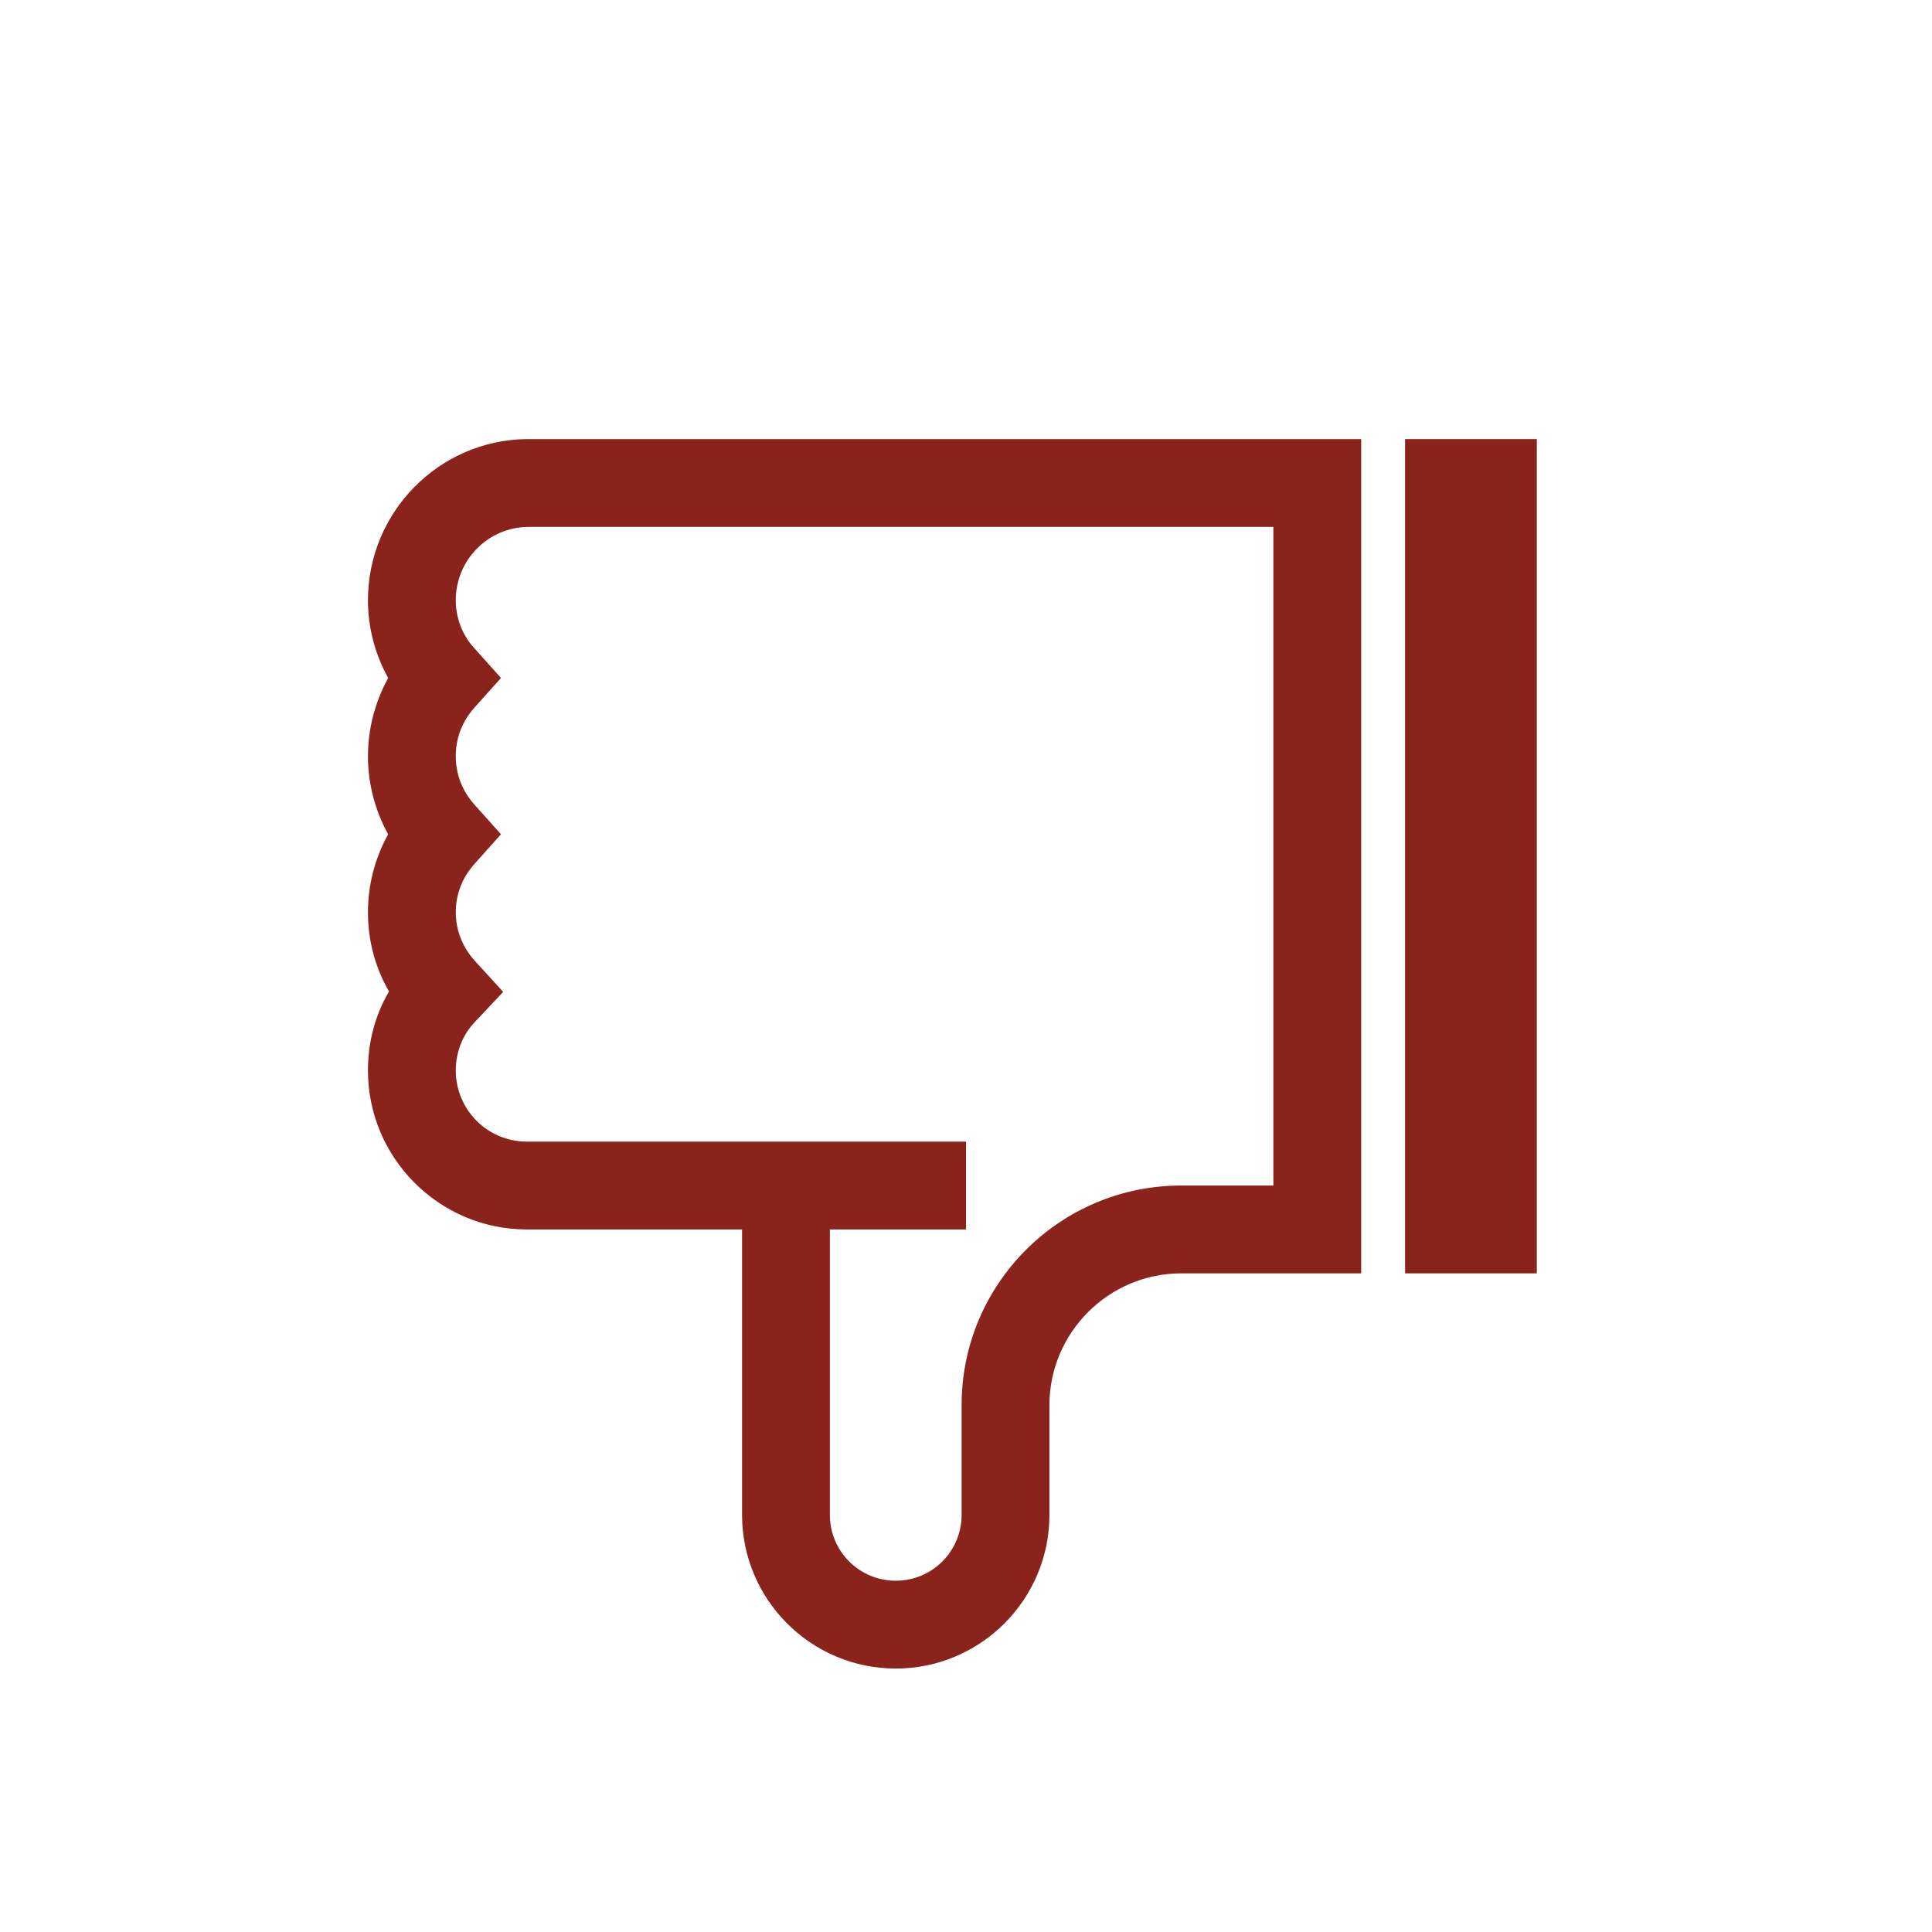
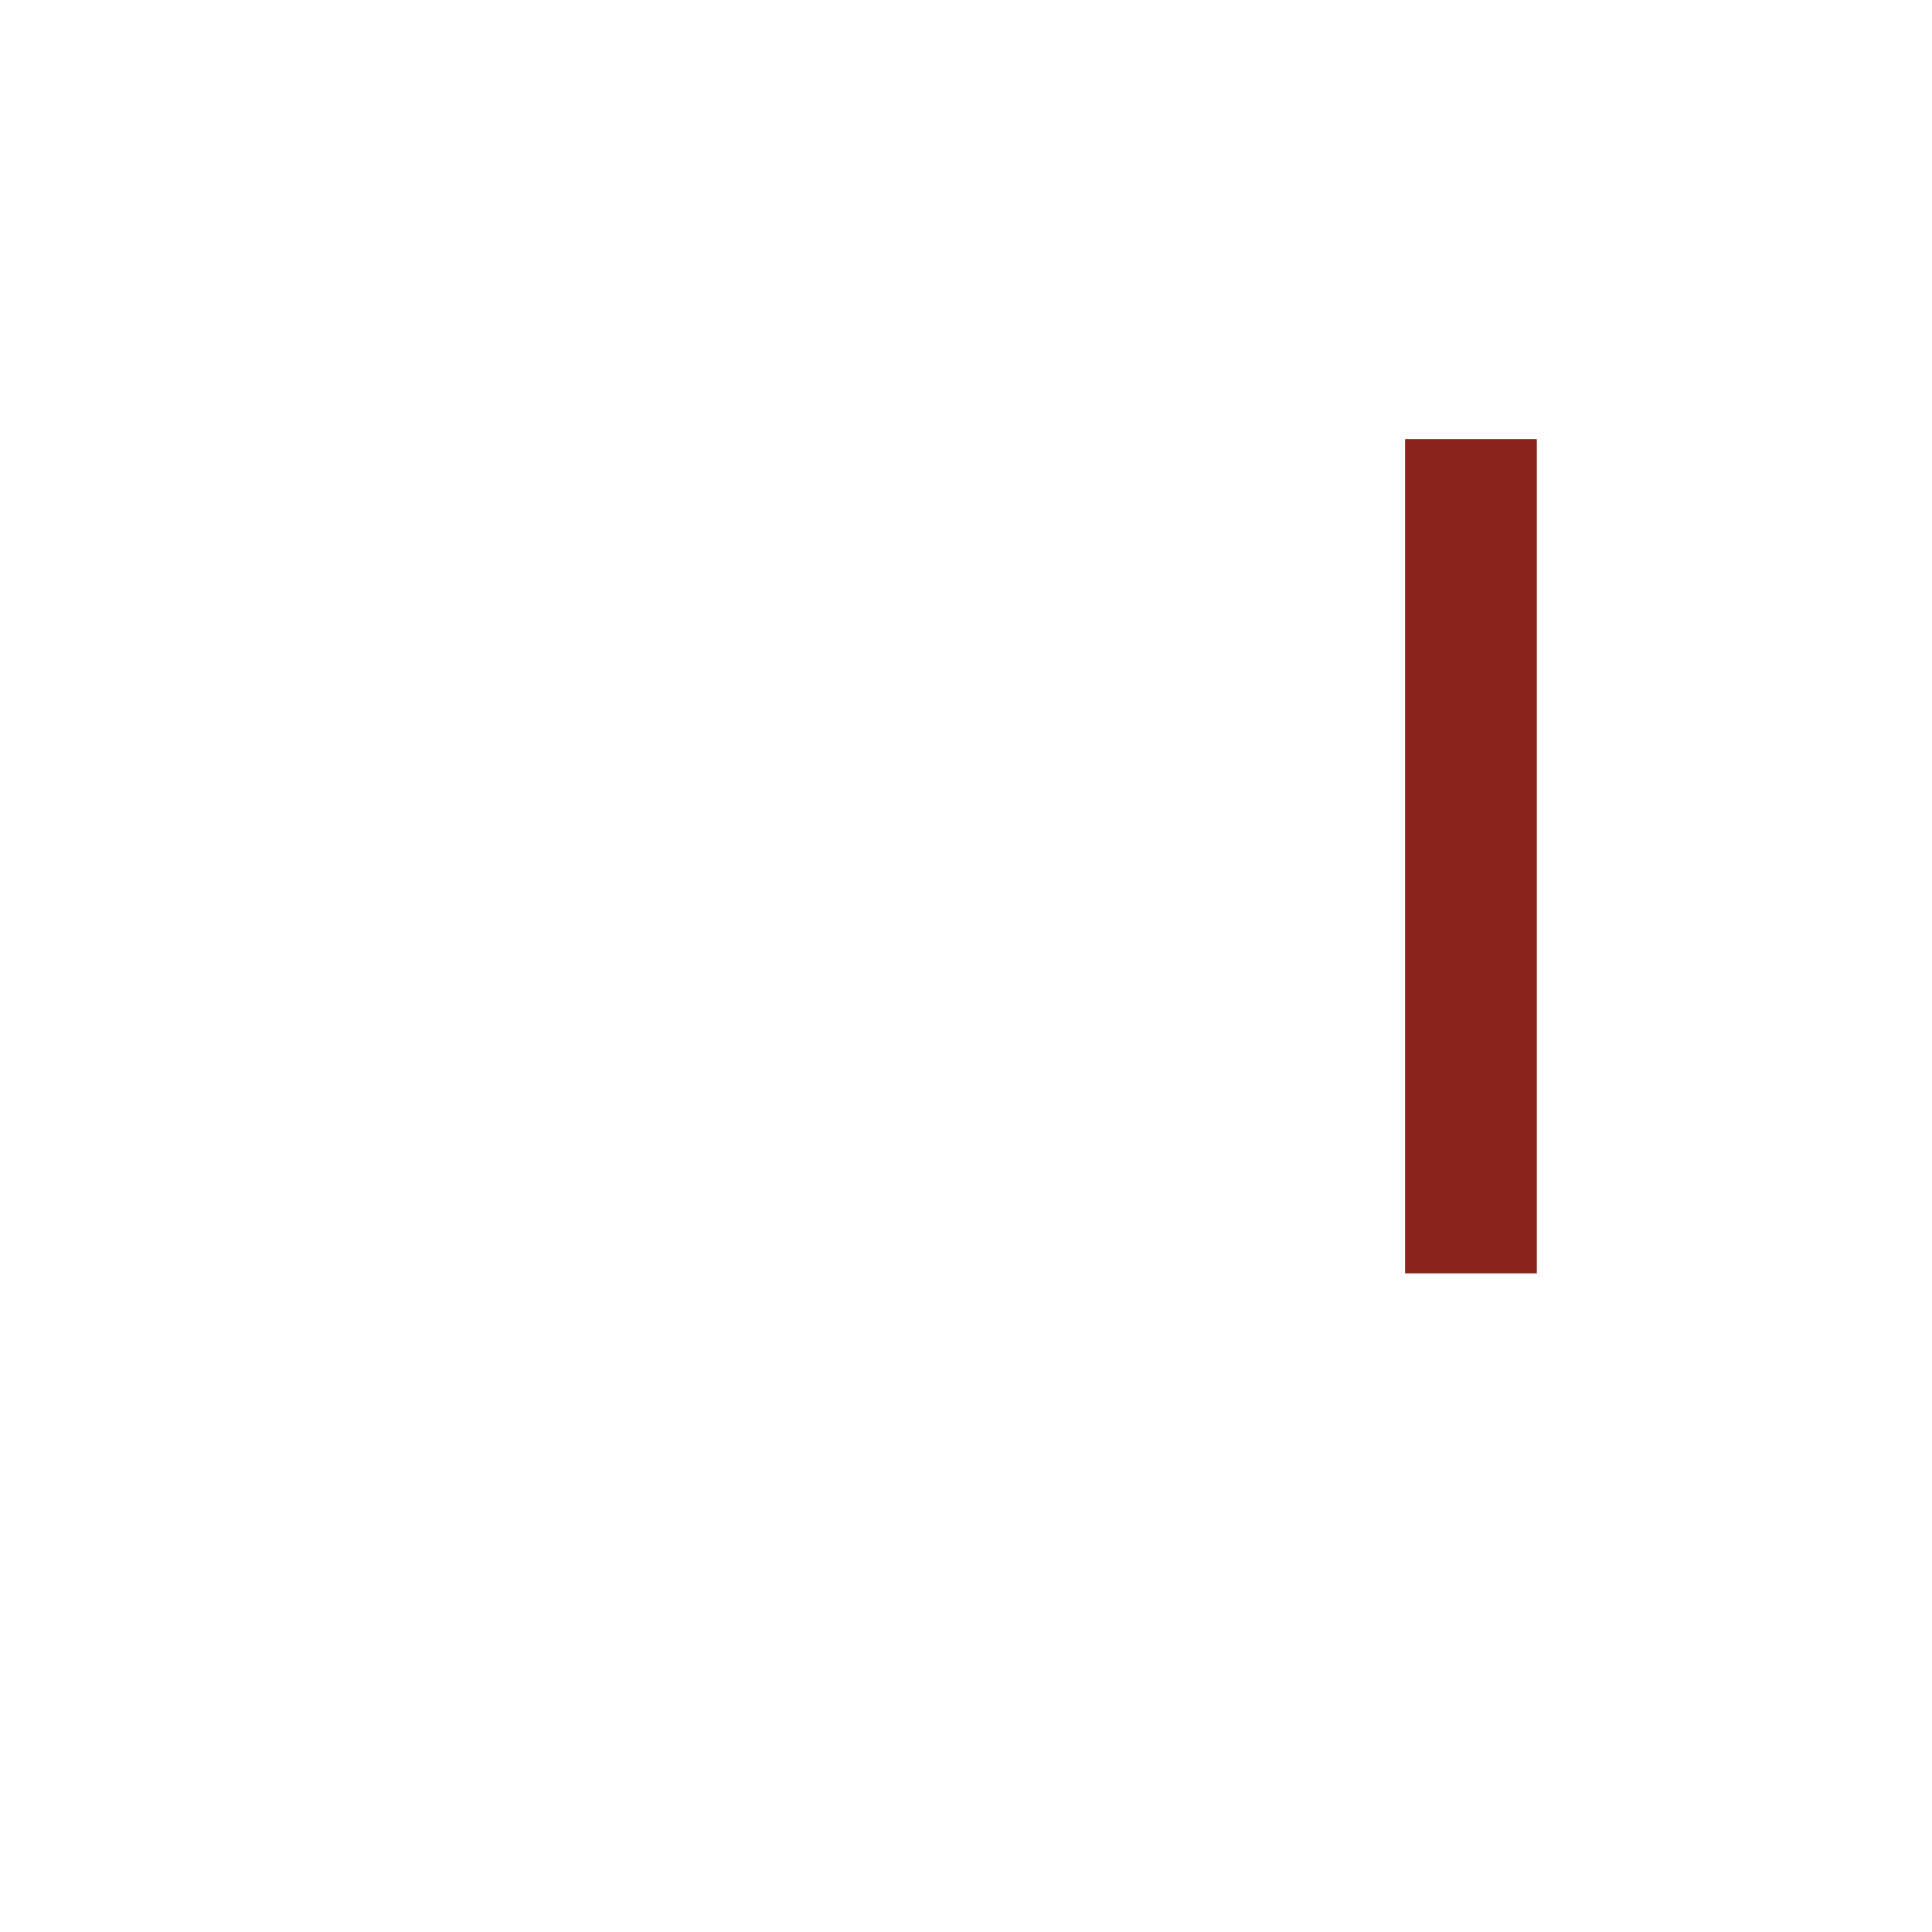
<svg xmlns="http://www.w3.org/2000/svg" id="Layer_1" data-name="Layer 1" viewBox="0 0 44 44" version="1.1">
  <defs id="defs1194">
    <style id="style1192">
      .cls-1 {
        fill: #33ccba;
        stroke-width: 0px;
      }
    </style>
  </defs>
  <polygon class="cls-1" points="35 10 32 10 32 29 35 29 35 10 35 10" id="polygon1196" style="fill:#8a231b;fill-opacity:1" />
-   <path class="cls-1" d="M12,10c-2,.02-3.62,1.66-3.62,3.67,0,.62.16,1.23.46,1.77-.3.55-.46,1.16-.46,1.78s.16,1.24.46,1.78c-.3.54-.46,1.15-.46,1.78s.16,1.25.48,1.8c-.32.54-.48,1.16-.48,1.8,0,1.99,1.62,3.62,3.62,3.62h4.9v6.5c0,1.93,1.57,3.5,3.5,3.5s3.5-1.57,3.5-3.5v-2.5c0-1.65,1.35-3,3-3h4.1V10H12ZM29,27h-2.1c-2.76,0-5,2.24-5,5v2.5c0,.83-.67,1.5-1.5,1.5s-1.5-.67-1.5-1.5v-6.5h3.1v-2h-10c-.9,0-1.62-.73-1.62-1.62,0-.41.15-.81.44-1.11l.64-.68-.63-.69c-.29-.31-.45-.71-.45-1.12,0-.52.23-.89.43-1.11l.6-.67-.6-.67c-.2-.22-.43-.59-.43-1.11s.23-.89.43-1.11l.6-.67-.6-.67c-.2-.21-.43-.59-.43-1.1,0-.92.74-1.67,1.66-1.67h16.96v15Z" id="path1198" style="fill:#8a231b;fill-opacity:1" />
</svg>